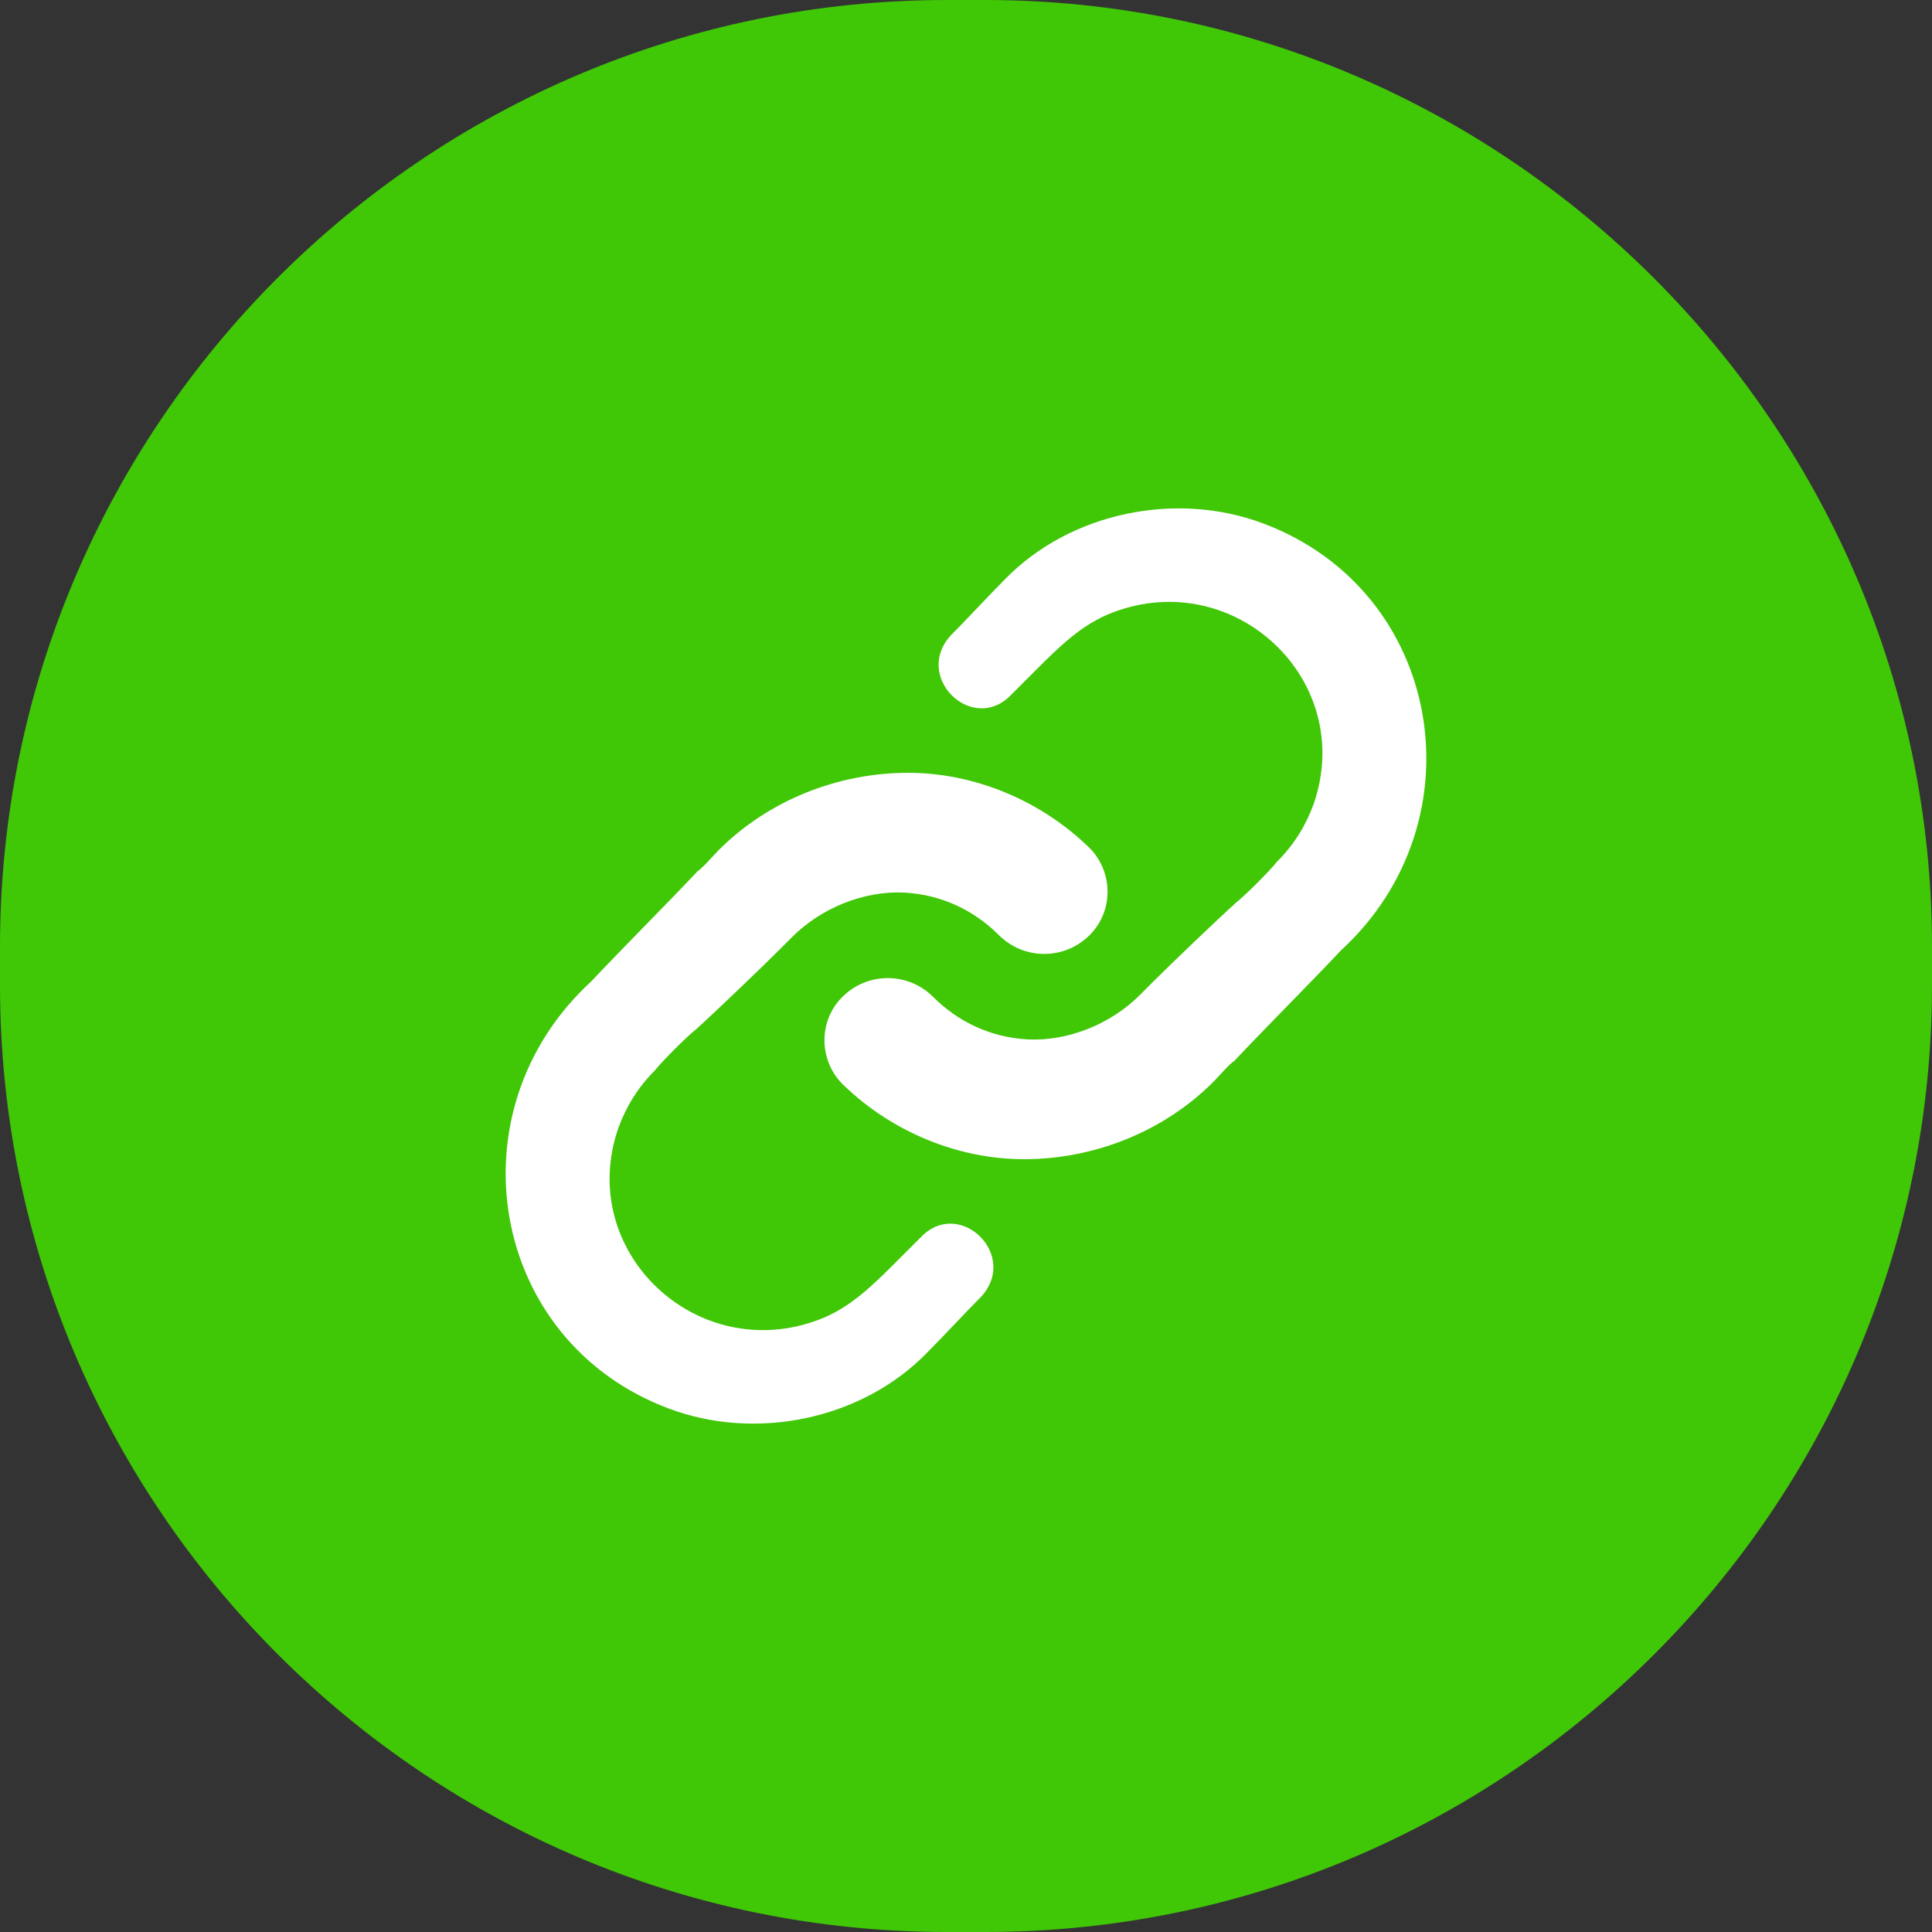
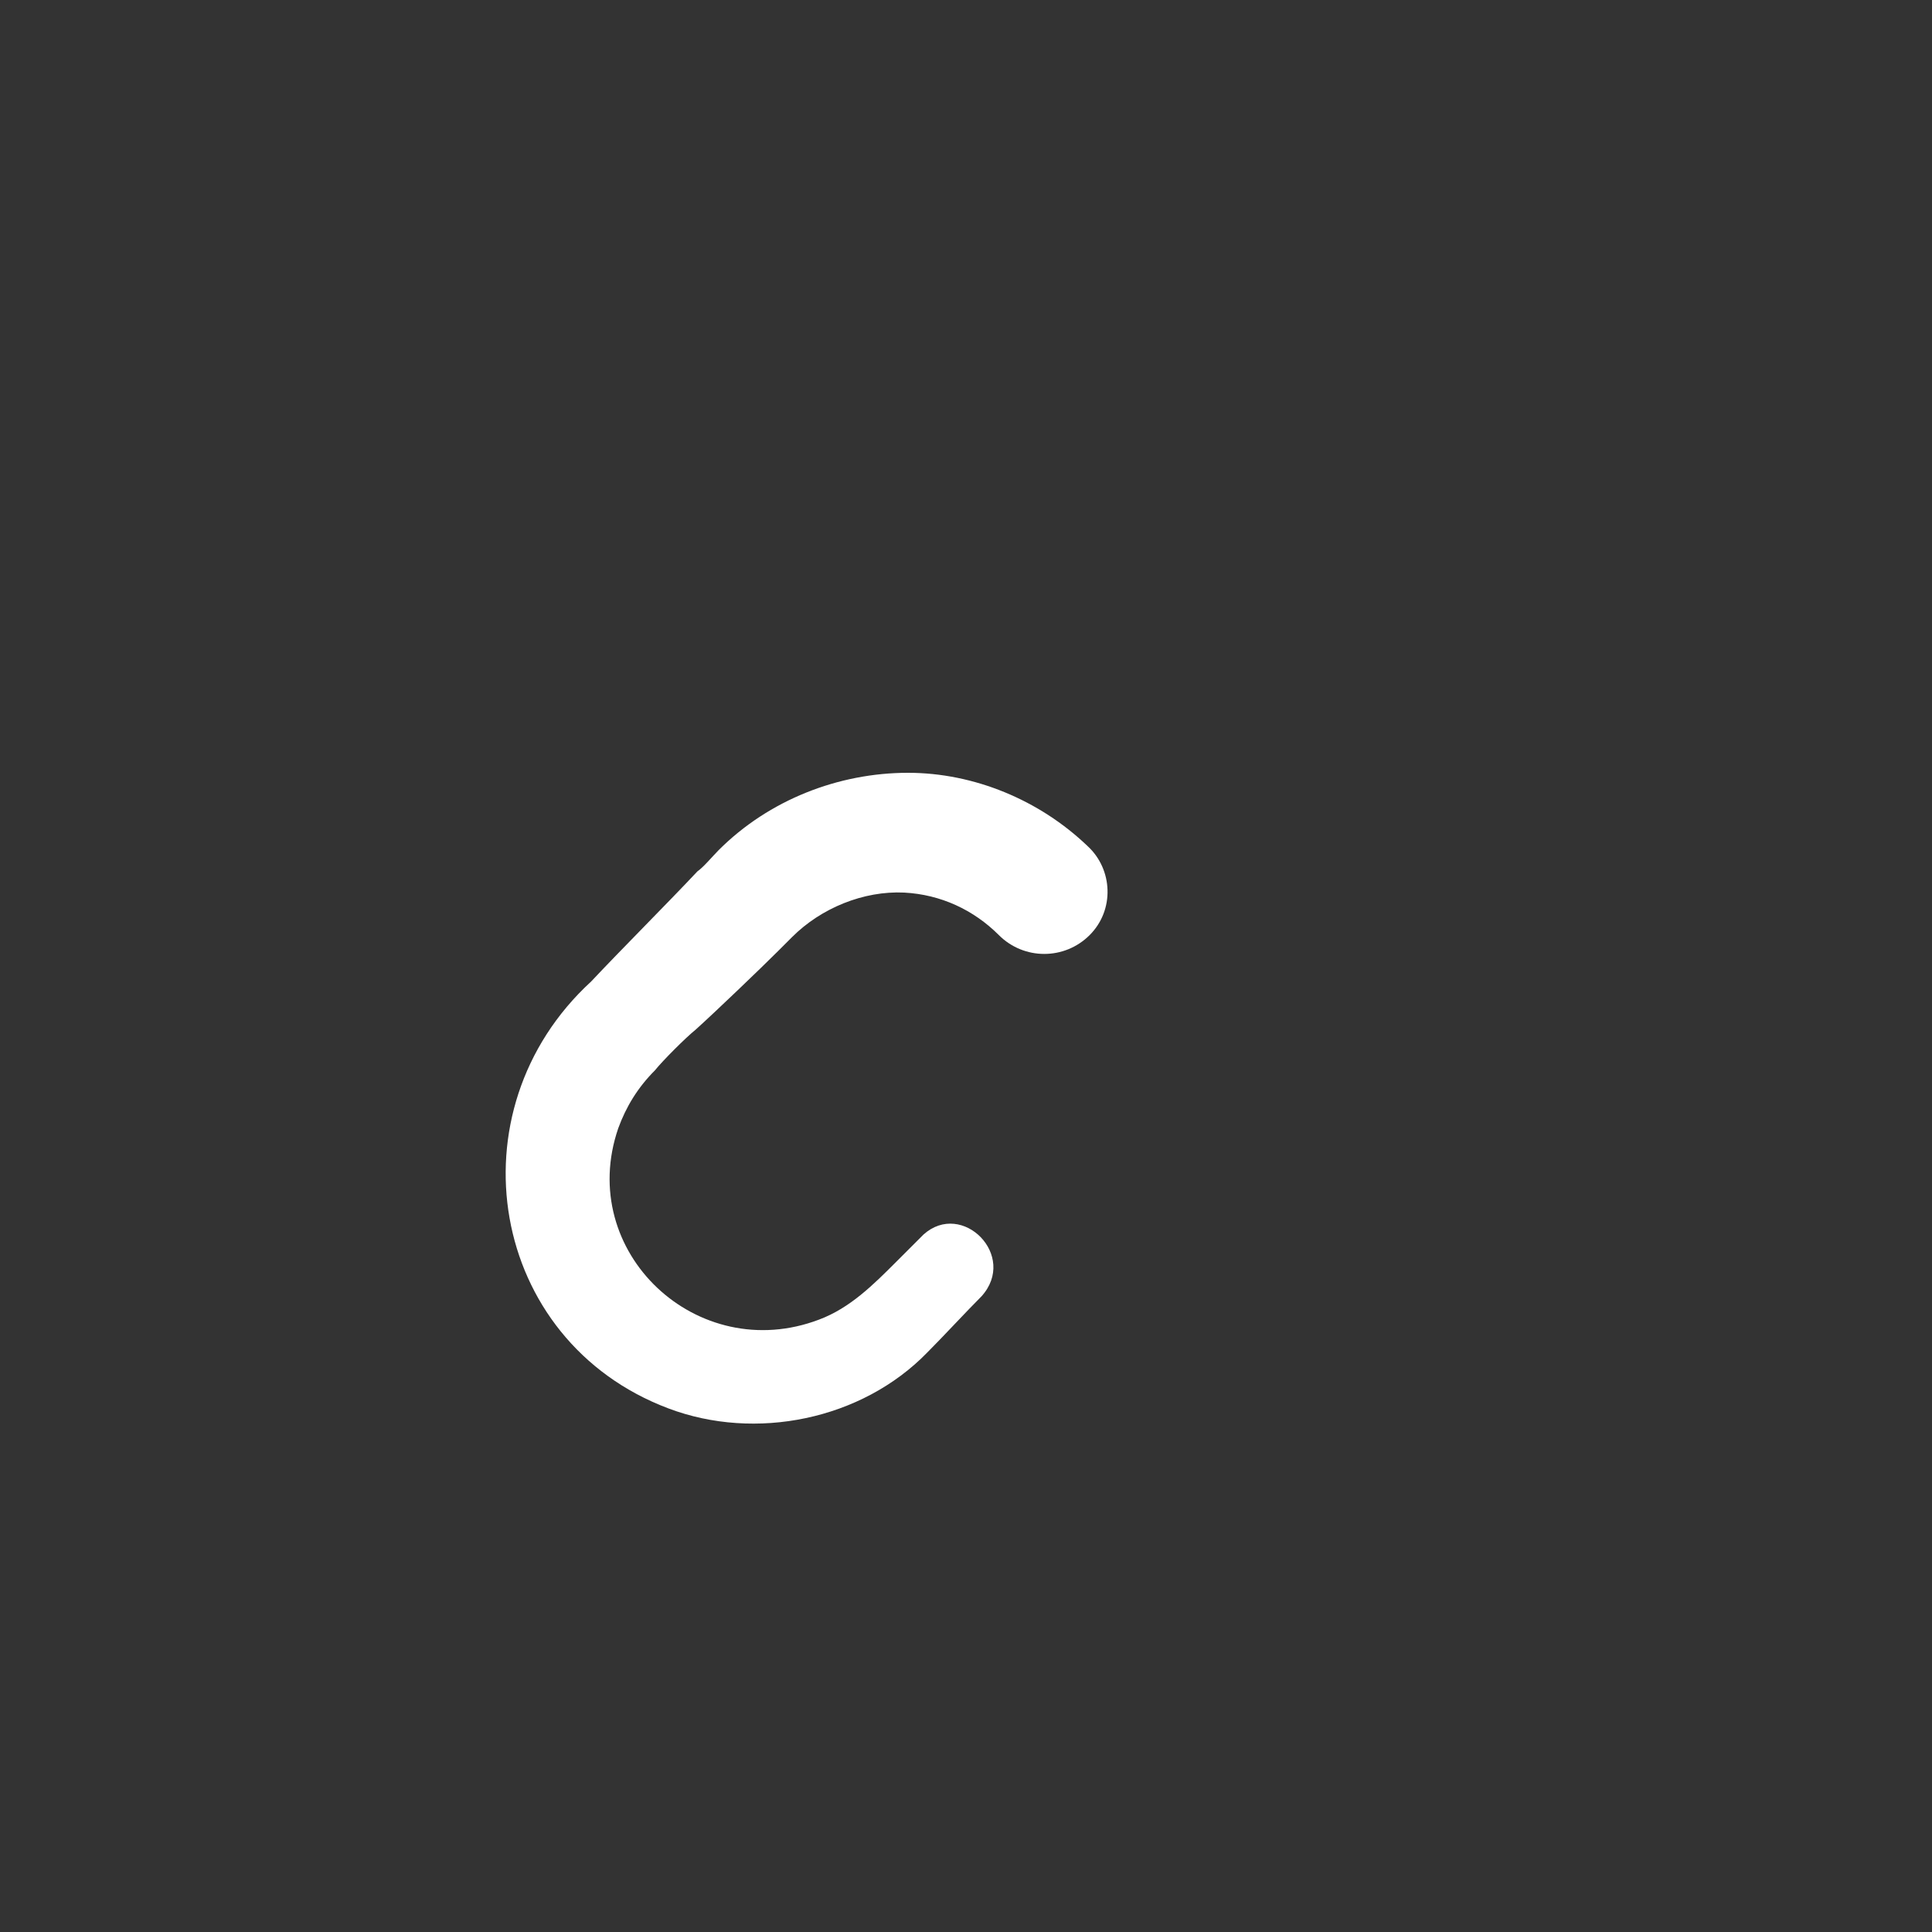
<svg xmlns="http://www.w3.org/2000/svg" version="1.1" id="Layer_1" x="0px" y="0px" viewBox="0 0 100 100" style="enable-background:new 0 0 100 100;" xml:space="preserve">
  <rect x="0" y="0" width="100" height="100" fill="#333333" stroke="none" />
  <style type="text/css">
	.st0{fill:#40C706;}
	.st1{fill:none;stroke:#40C706;stroke-width:8.455;stroke-linecap:round;stroke-linejoin:round;stroke-miterlimit:10;}
	.st2{fill:none;stroke:#40C706;stroke-width:9.114;stroke-linecap:round;stroke-linejoin:round;stroke-miterlimit:10;}
	.st3{fill:none;stroke:#40C706;stroke-width:10.523;stroke-linecap:round;stroke-linejoin:round;stroke-miterlimit:10;}
	.st4{fill:none;stroke:#40C706;stroke-width:9.347;stroke-linecap:round;stroke-linejoin:round;stroke-miterlimit:10;}
	.st5{fill:none;stroke:#40C706;stroke-width:10.617;stroke-linecap:round;stroke-linejoin:round;stroke-miterlimit:10;}
	.st6{fill:none;stroke:#40C706;stroke-width:9.973;stroke-linecap:round;stroke-linejoin:round;stroke-miterlimit:10;}
	.st7{fill:#38C900;}
	.st8{fill:none;stroke:#40C706;stroke-width:7.906;stroke-linecap:round;stroke-linejoin:round;stroke-miterlimit:10;}
	.st9{fill:none;stroke:#40C706;stroke-width:6.328;stroke-linecap:round;stroke-linejoin:round;stroke-miterlimit:10;}
	.st10{fill:none;stroke:#40C706;stroke-width:9.053;stroke-linecap:round;stroke-linejoin:round;stroke-miterlimit:10;}
	.st11{fill:none;stroke:#40C706;stroke-width:7.842;stroke-linecap:round;stroke-linejoin:round;stroke-miterlimit:10;}
	.st12{fill:none;stroke:#40C706;stroke-width:6.796;stroke-linecap:round;stroke-linejoin:round;stroke-miterlimit:10;}
	.st13{fill:none;stroke:#40C706;stroke-width:7.14;stroke-linecap:round;stroke-linejoin:round;stroke-miterlimit:10;}
	.st14{fill:none;stroke:#40C706;stroke-width:7.887;stroke-linecap:round;stroke-linejoin:round;stroke-miterlimit:10;}
	.st15{fill:none;stroke:#40C706;stroke-width:7.122;stroke-linecap:round;stroke-linejoin:round;stroke-miterlimit:10;}
	.st16{fill:none;stroke:#40C706;stroke-width:9.049;stroke-linecap:round;stroke-linejoin:round;stroke-miterlimit:10;}
	.st17{fill:#40C706;stroke:#40C706;stroke-width:3.306;stroke-miterlimit:10;}
	.st18{fill:none;stroke:#40C706;stroke-width:8.241;stroke-linecap:round;stroke-linejoin:round;stroke-miterlimit:10;}
	.st19{fill:none;stroke:#40C706;stroke-width:4.833;stroke-linecap:round;stroke-linejoin:round;stroke-miterlimit:10;}
	.st20{fill:none;stroke:#40C706;stroke-width:4.91;stroke-linecap:round;stroke-linejoin:round;stroke-miterlimit:10;}
	.st21{fill:none;stroke:#40C706;stroke-width:4.665;stroke-linecap:round;stroke-linejoin:round;stroke-miterlimit:10;}
	.st22{fill:none;stroke:#40C706;stroke-width:10.373;stroke-linecap:round;stroke-linejoin:round;stroke-miterlimit:10;}
	.st23{fill:none;stroke:#40C706;stroke-width:7.686;stroke-linecap:round;stroke-linejoin:round;stroke-miterlimit:10;}
	.st24{fill:none;stroke:#40C706;stroke-width:6.382;stroke-linecap:round;stroke-linejoin:round;stroke-miterlimit:10;}
	.st25{fill:none;stroke:#40C706;stroke-width:5.508;stroke-linecap:round;stroke-linejoin:round;stroke-miterlimit:10;}
	.st26{fill:none;stroke:#40C706;stroke-width:9.67;stroke-linecap:round;stroke-linejoin:round;stroke-miterlimit:10;}
	.st27{fill:none;stroke:#40C706;stroke-width:9.575;stroke-linecap:round;stroke-linejoin:round;stroke-miterlimit:10;}
	.st28{fill:none;}
	.st29{fill:none;stroke:#40C706;stroke-width:10.07;stroke-linecap:round;stroke-linejoin:round;stroke-miterlimit:10;}
	.st30{opacity:0.46;}
	.st31{fill:#FFFFFF;}
	.st32{fill:none;stroke:#40C706;stroke-width:8;stroke-miterlimit:10;}
</style>
  <g>
-     <path class="st0" d="M51,100h-2C22,100,0,78,0,51l0-2C0,22,22,0,49,0l2,0c26.9,0,49,22,49,49v2C100,78,78,100,51,100z" />
    <g>
      <path class="st31" d="M50.8,67.1c-0.8,0.8-2,2.1-2.8,2.9c-3.4,3.5-8.9,4.6-13.4,2.9c-9.3-3.5-11.3-15.4-4-22.1    c1.5-1.6,4-4.1,5.5-5.7c0.3-0.2,0.8-0.8,1.1-1.1c2.6-2.6,6.2-4,9.8-4c3.4,0,6.8,1.4,9.3,3.8c1.3,1.2,1.4,3.3,0.1,4.6    c-1.3,1.3-3.4,1.3-4.7,0c-1.3-1.3-3-2.1-4.9-2.2c-2.1-0.1-4.3,0.8-5.8,2.3c0,0-0.7,0.7-0.7,0.7c-0.9,0.9-3.3,3.2-4.3,4.1    c-0.5,0.4-1.7,1.6-2.1,2.1c-0.9,0.9-1.5,1.9-1.9,3c-2.2,6.4,4.1,12.3,10.4,9.9c1.6-0.6,2.8-1.8,4-3c0,0,1.4-1.4,1.4-1.4    C49.8,62.1,52.7,65,50.8,67.1L50.8,67.1z" />
-       <path class="st31" d="M49.2,32.9c0.8-0.8,2-2.1,2.8-2.9c3.4-3.5,8.9-4.6,13.4-2.9c9.3,3.5,11.3,15.4,4,22.1    c-1.5,1.6-4,4.1-5.5,5.7c-0.3,0.2-0.8,0.8-1.1,1.1c-2.6,2.6-6.2,4-9.8,4c-3.4,0-6.8-1.4-9.3-3.8c-1.3-1.2-1.4-3.3-0.1-4.6    c1.3-1.3,3.4-1.3,4.7,0c1.3,1.3,3,2.1,4.9,2.2c2.1,0.1,4.3-0.8,5.8-2.3c0,0,0.7-0.7,0.7-0.7c0.9-0.9,3.3-3.2,4.3-4.1    c0.5-0.4,1.7-1.6,2.1-2.1c0.9-0.9,1.5-1.9,1.9-3c2.2-6.4-4.1-12.3-10.4-9.9c-1.6,0.6-2.8,1.8-4,3c0,0-1.4,1.4-1.4,1.4    C50.2,37.9,47.3,35,49.2,32.9L49.2,32.9z" />
    </g>
  </g>
</svg>